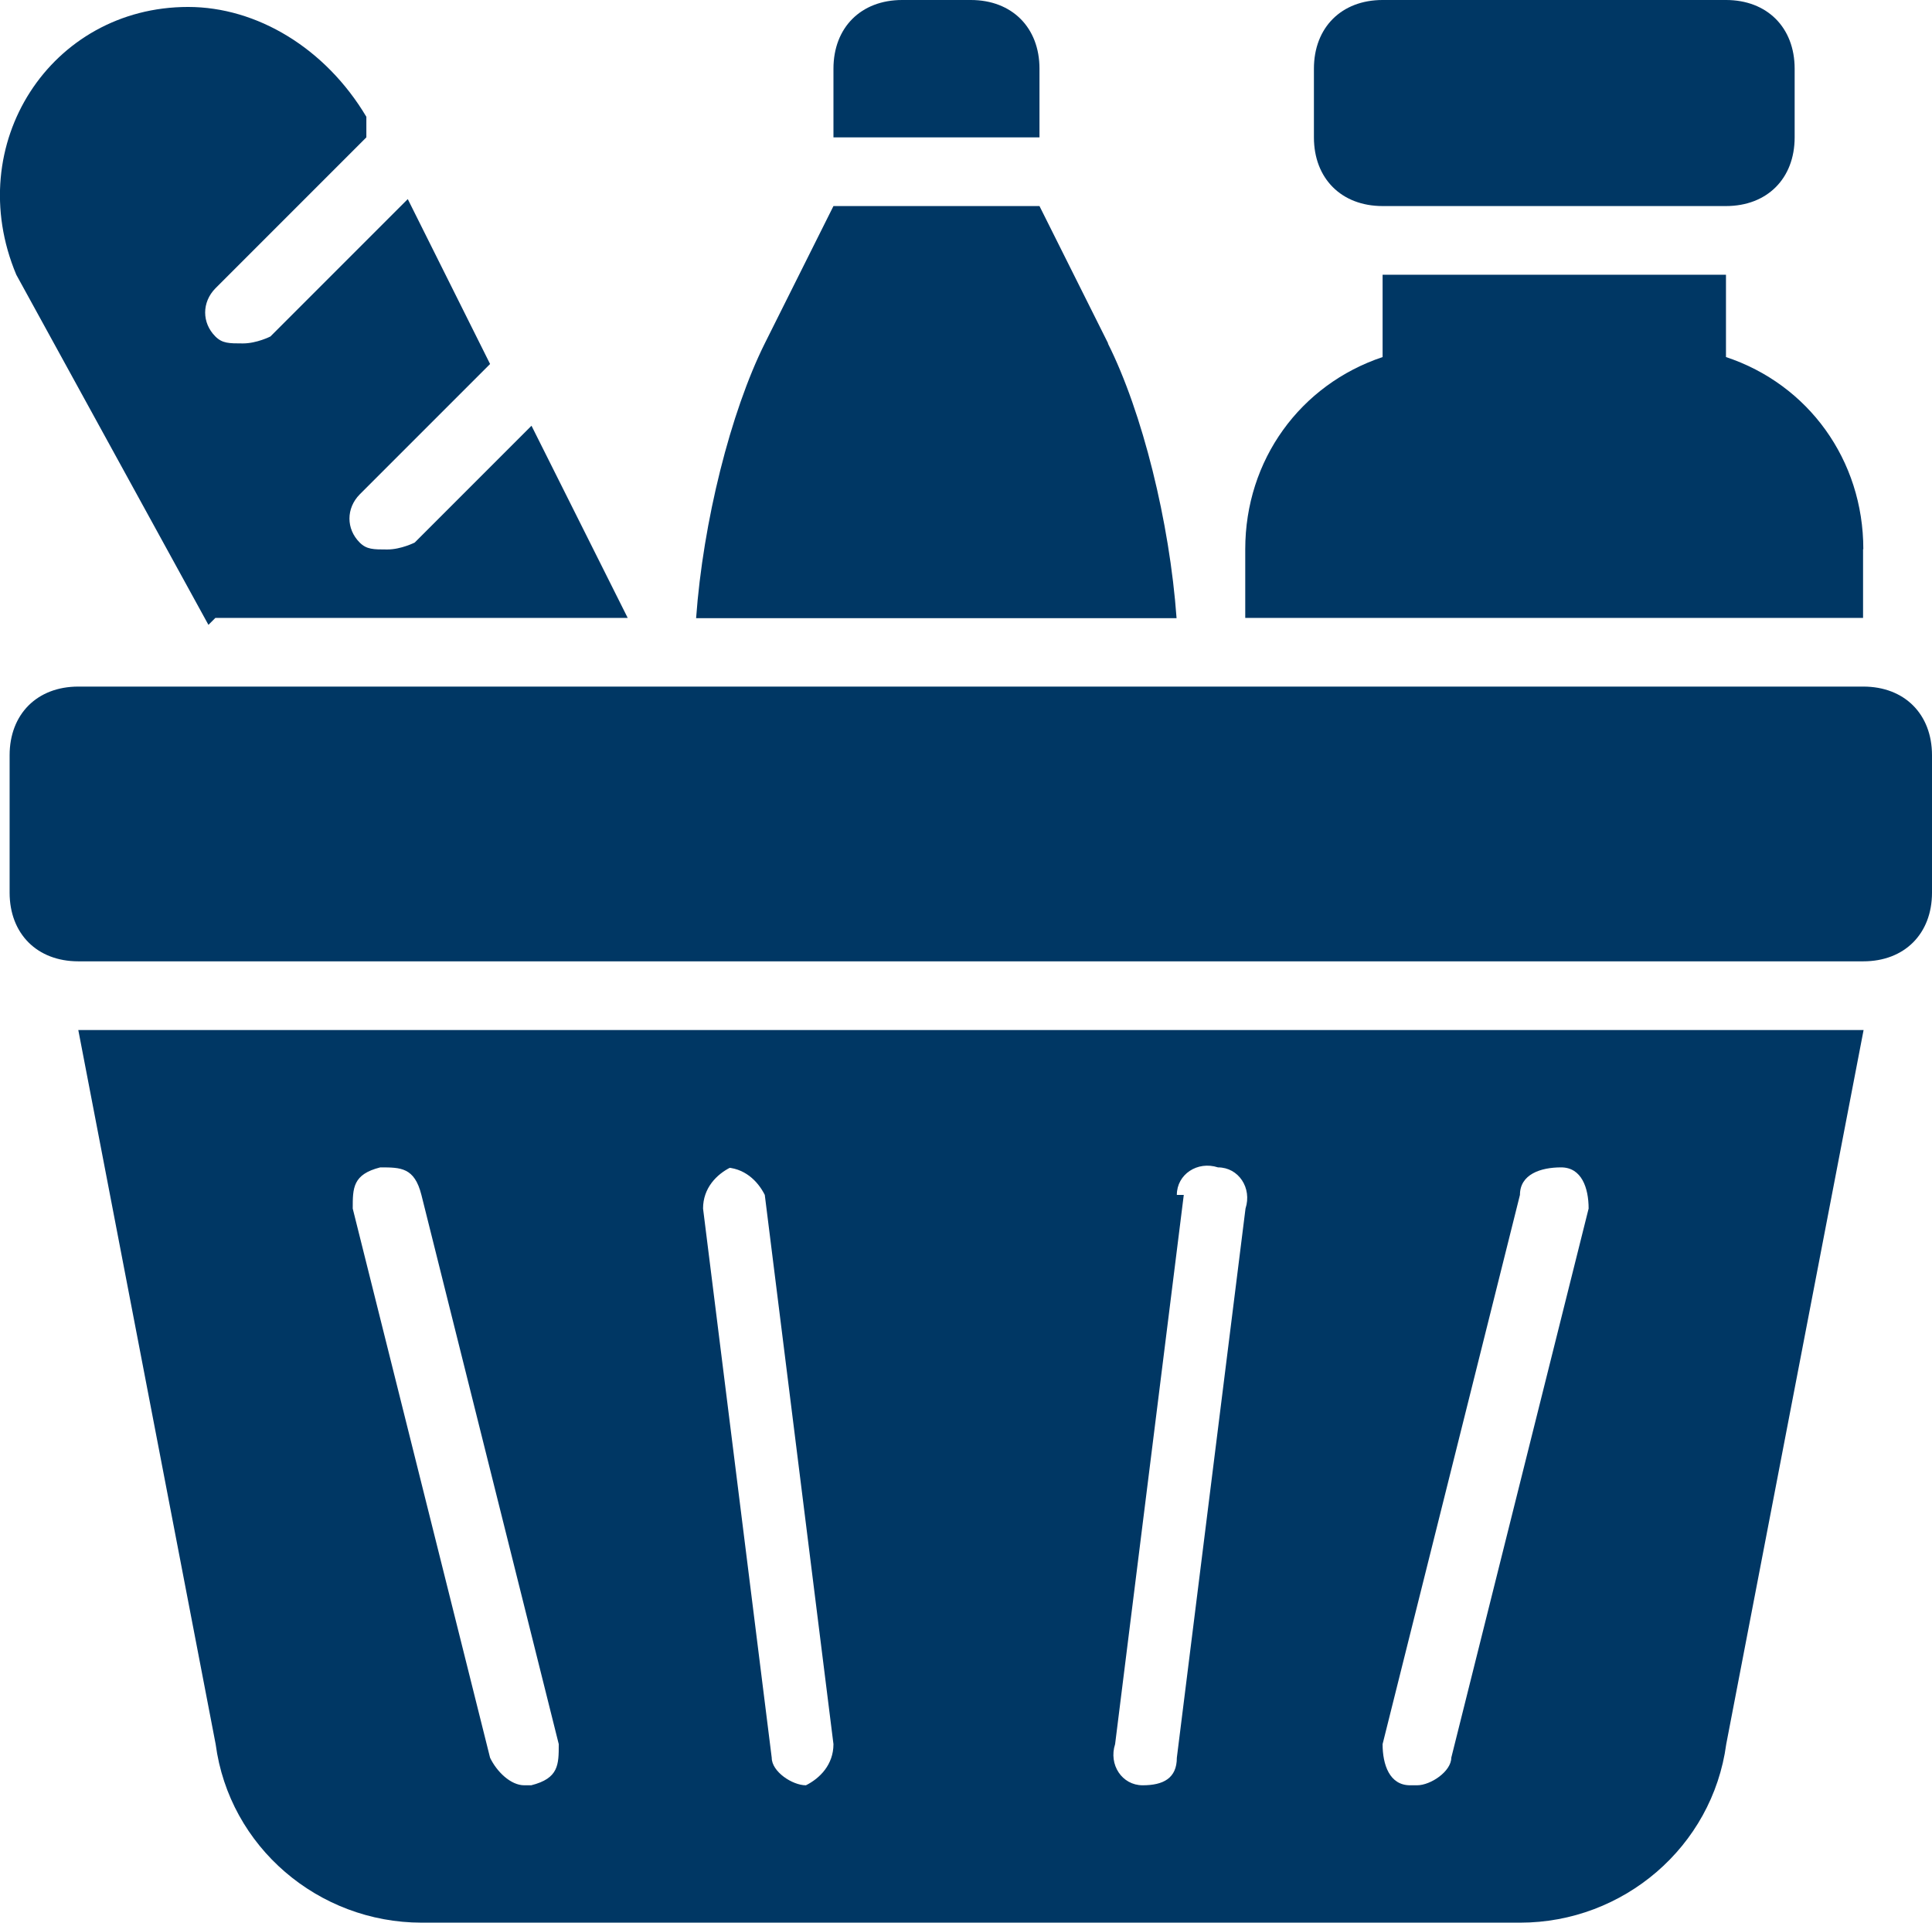
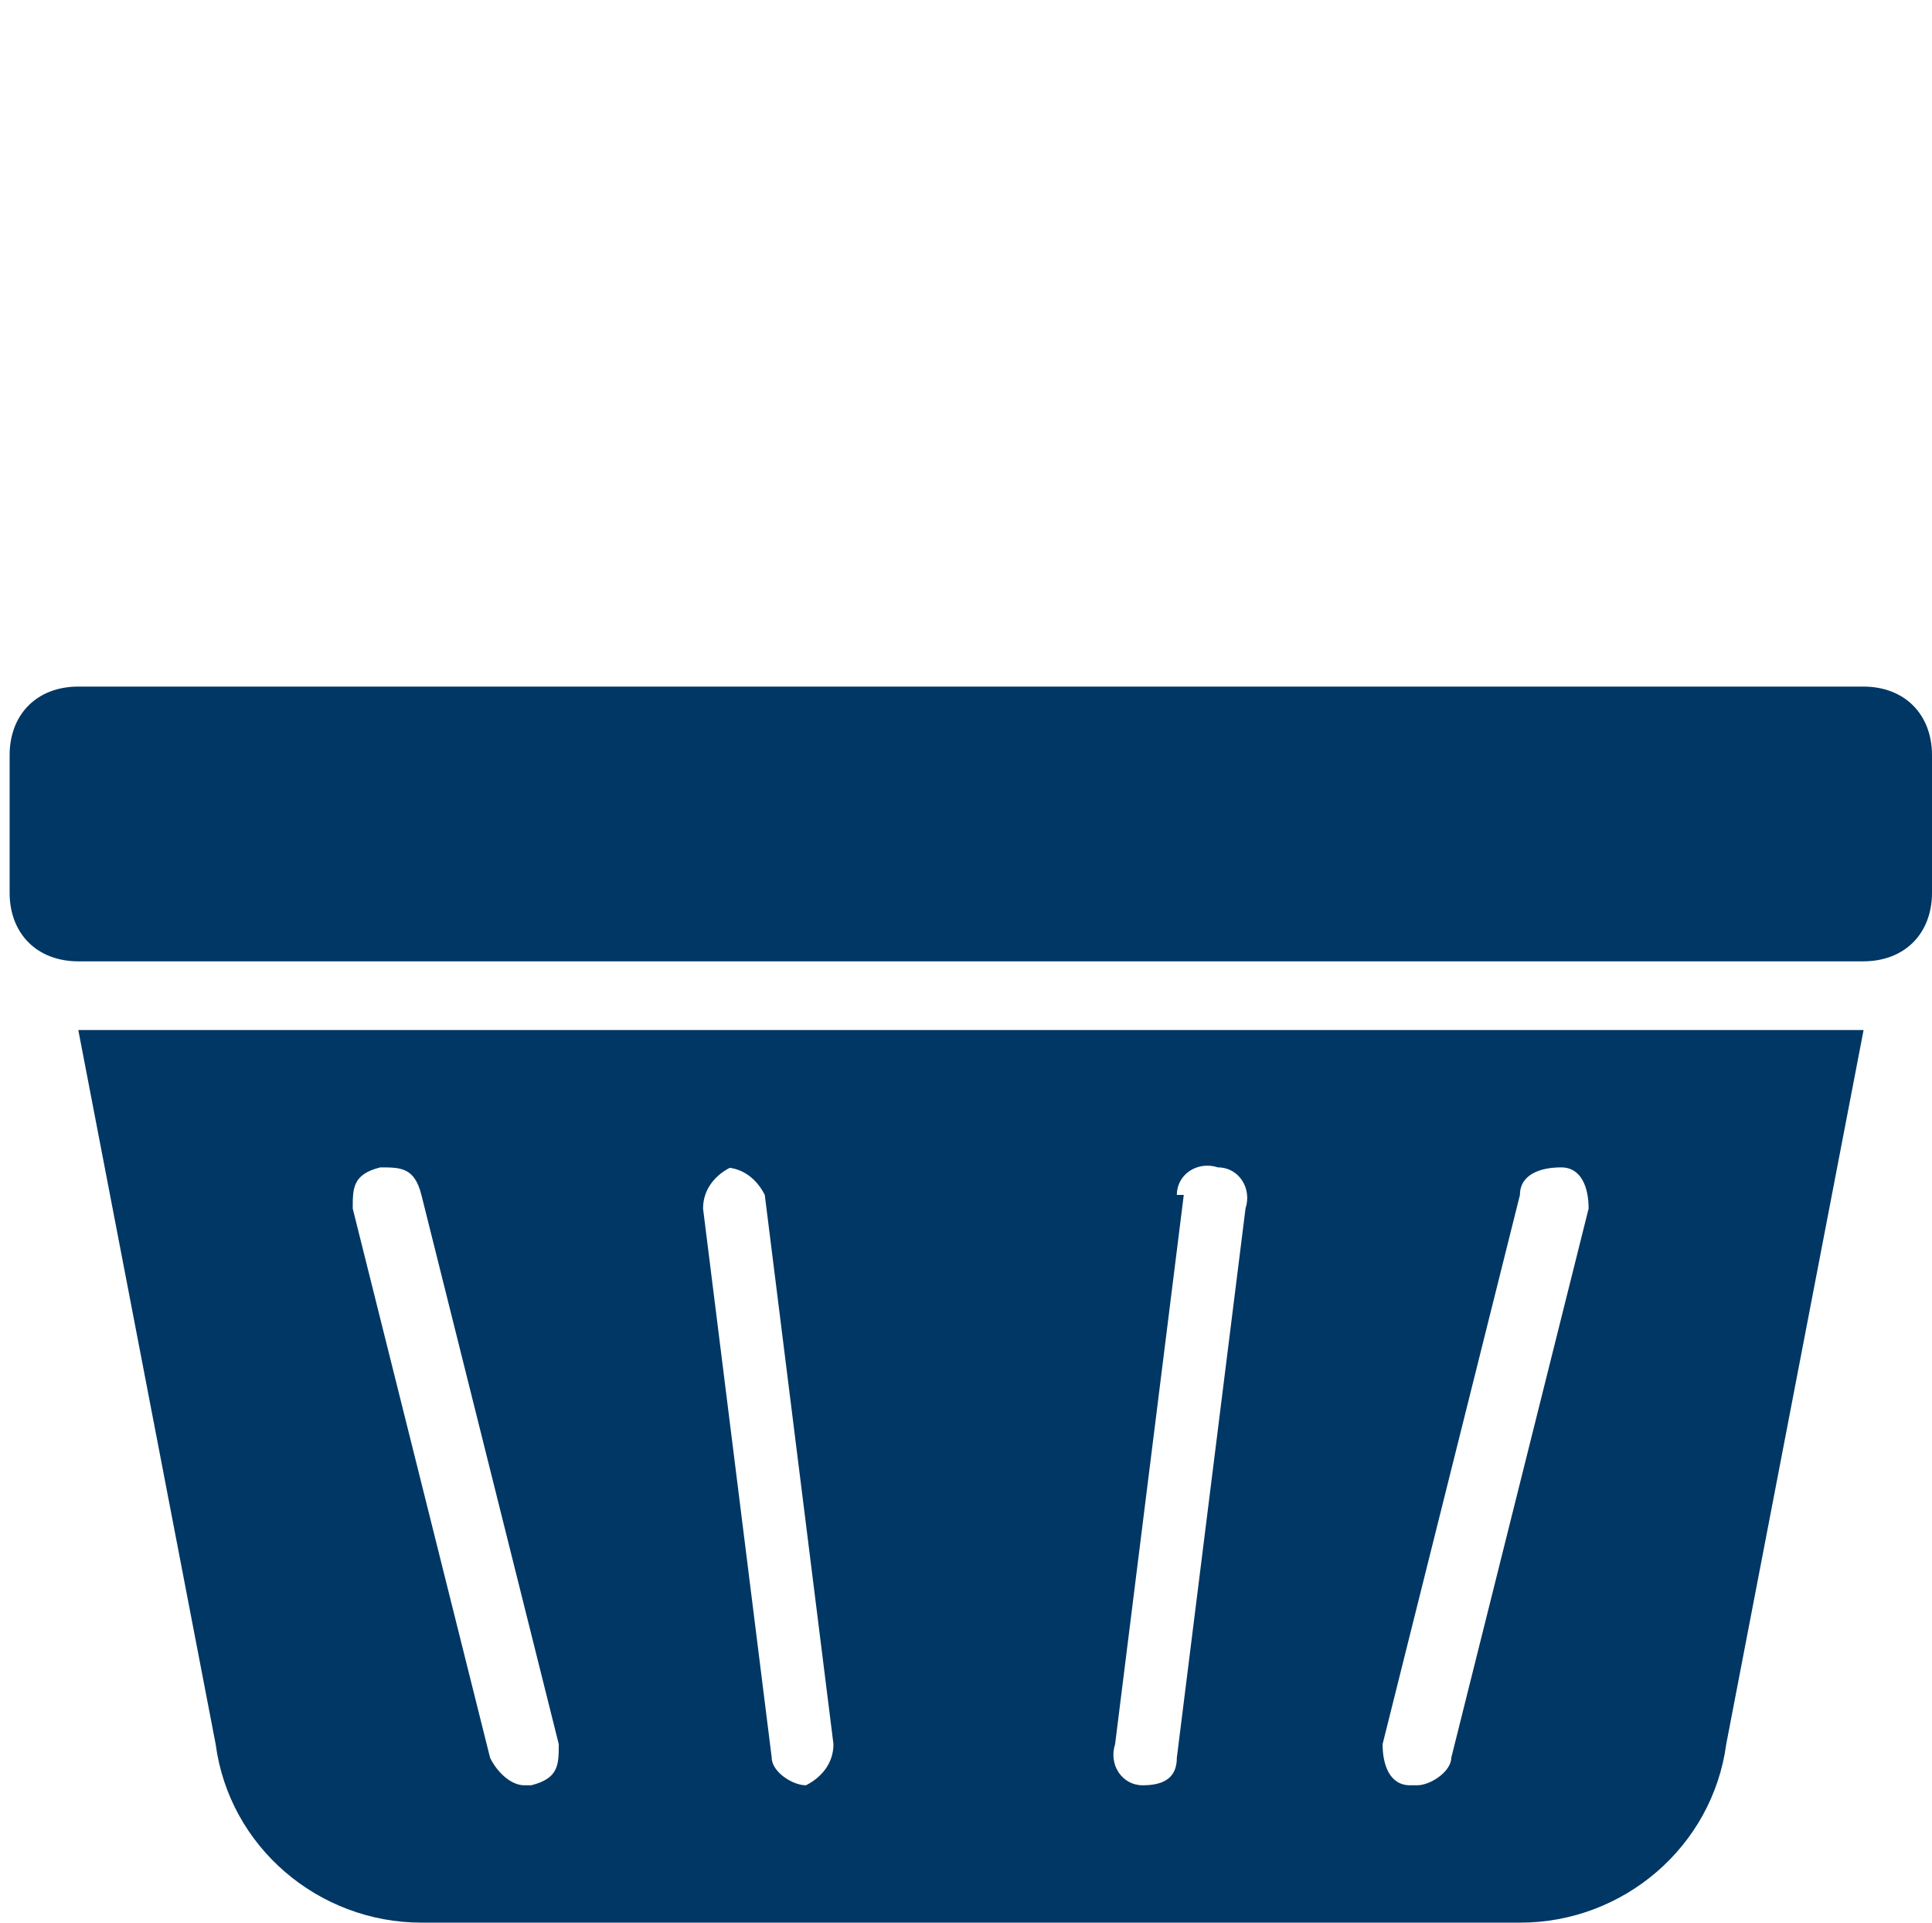
<svg xmlns="http://www.w3.org/2000/svg" id="Layer_2" data-name="Layer 2" viewBox="0 0 72.3 71.94">
  <defs>
    <style>
      .cls-1 {
        fill: #003764;
      }
    </style>
  </defs>
  <g id="Layer_1-2" data-name="Layer 1">
    <path class="cls-1" d="M69.73,25.69H2.93c-1.54,0-2.57,1.03-2.57,2.57v5.14c0,1.54,1.03,2.57,2.57,2.57h66.8c1.54,0,2.57-1.03,2.57-2.57v-5.14c0-1.54-1.03-2.57-2.57-2.57Z" />
-     <path class="cls-1" d="M41.47,12.85l-2.57-5.14h-7.71l-2.57,5.14c-1.28,2.57-2.31,6.68-2.57,10.28h17.98c-.26-3.6-1.28-7.71-2.57-10.28Z" />
-     <path class="cls-1" d="M38.9,2.57c0-1.54-1.03-2.57-2.57-2.57h-2.57c-1.54,0-2.57,1.03-2.57,2.57v2.57h7.71v-2.57Z" />
    <path class="cls-1" d="M8.07,65.26c.51,3.85,3.85,6.68,7.71,6.68h41.11c3.85,0,7.19-2.83,7.71-6.68l5.14-26.72H2.93l5.14,26.72ZM51.74,65.26l5.14-20.55c0-.77.77-1.03,1.54-1.03s1.03.77,1.03,1.54l-5.14,20.55c0,.51-.77,1.03-1.28,1.03s0,0-.26,0c-.77,0-1.03-.77-1.03-1.54ZM44.04,44.71c0-.77.77-1.28,1.54-1.03.77,0,1.28.77,1.03,1.54l-2.57,20.55c0,.77-.51,1.03-1.28,1.03s0,0,0,0c-.77,0-1.28-.77-1.03-1.54l2.57-20.55h-.26ZM27.08,43.68c.77,0,1.28.51,1.54,1.03l2.57,20.55c0,.77-.51,1.28-1.03,1.54h0c-.51,0-1.28-.51-1.28-1.03l-2.57-20.55c0-.77.51-1.28,1.03-1.54h-.26ZM14.23,43.68c.77,0,1.28,0,1.54,1.03l5.14,20.55c0,.77,0,1.28-1.03,1.54h-.26c-.51,0-1.03-.51-1.28-1.03l-5.14-20.55c0-.77,0-1.28,1.03-1.54Z" />
-     <path class="cls-1" d="M51.74,7.71h12.85c1.54,0,2.57-1.03,2.57-2.57v-2.57c0-1.54-1.03-2.57-2.57-2.57h-12.85c-1.54,0-2.57,1.03-2.57,2.57v2.57c0,1.54,1.03,2.57,2.57,2.57Z" />
-     <path class="cls-1" d="M69.73,20.55c0-3.34-2.06-6.17-5.14-7.19v-3.08h-12.85v3.08c-3.08,1.03-5.14,3.85-5.14,7.19v2.57h23.12v-2.57Z" />
-     <path class="cls-1" d="M8.07,23.12h15.42l-3.6-7.19-4.37,4.37s-.51.26-1.03.26-.77,0-1.03-.26c-.51-.51-.51-1.28,0-1.8l4.88-4.88-3.08-6.17-5.14,5.14s-.51.26-1.03.26-.77,0-1.03-.26c-.51-.51-.51-1.28,0-1.8l5.65-5.65v-.77C12.18,1.8,9.61.26,7.04.26,1.9.26-1.44,5.4.61,10.28l7.19,13.1.26-.26Z" />
  </g>
</svg>